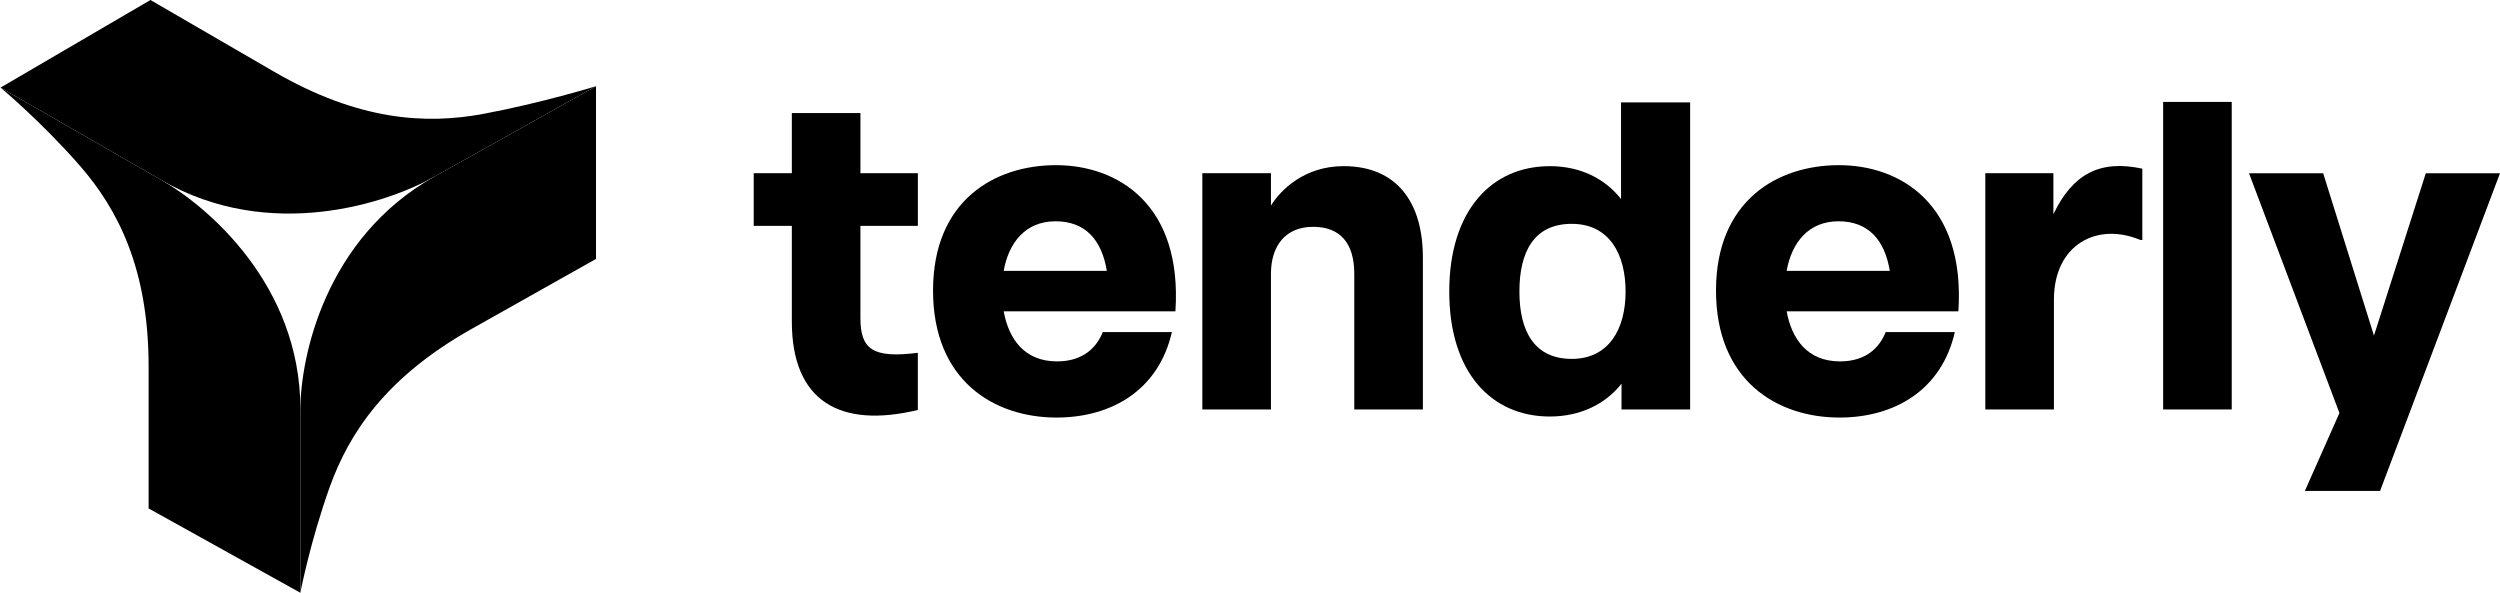
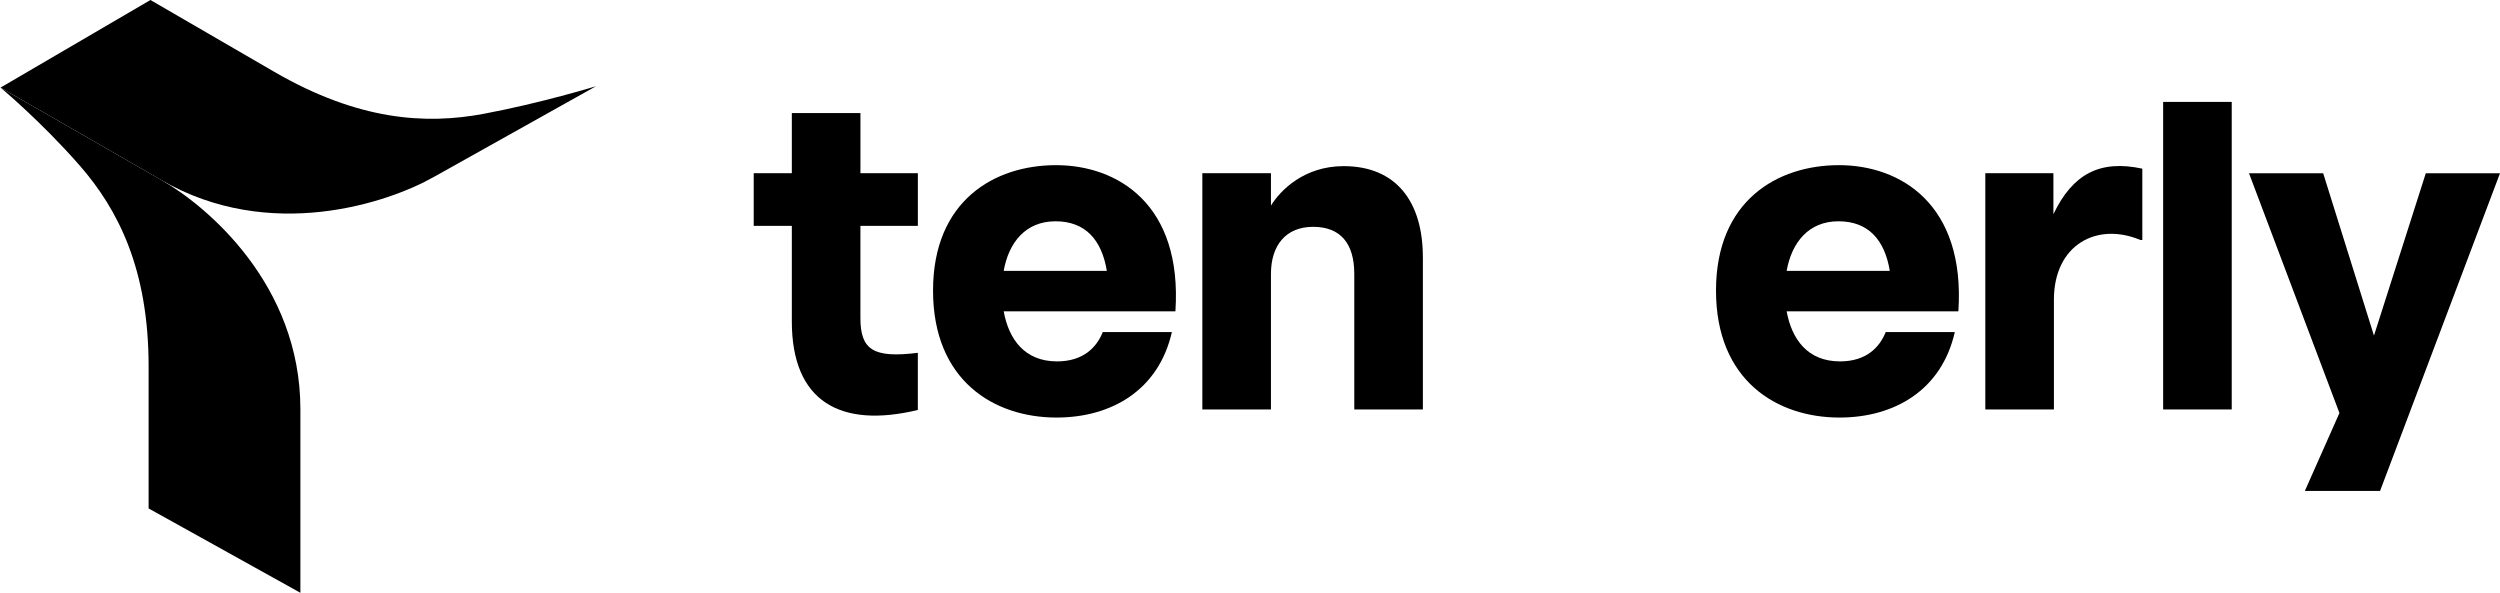
<svg xmlns="http://www.w3.org/2000/svg" width="97" height="23" viewBox="0 0 97 23" fill="none">
  <g clip-path="url(#clip0_3274_20)">
    <path d="M11.655 15.872V23L5.766 19.727V14.206C5.764 10.439 4.583 8.129 3.091 6.421C1.599 4.714 0.021 3.399 0.021 3.399L6.265 6.988C8.046 8.005 11.653 11.046 11.655 15.872Z" fill="black" />
    <path d="M6.265 6.989L0.021 3.399L5.837 0L10.638 2.785C13.914 4.683 16.518 4.836 18.756 4.418C20.993 4 23.126 3.345 23.126 3.345L16.845 6.859C15.063 7.874 10.462 9.421 6.265 6.989Z" fill="black" />
-     <path d="M16.845 6.858L23.125 3.345V10.046L18.288 12.768C14.989 14.627 13.547 16.786 12.786 18.917C12.026 21.047 11.654 23 11.654 23V15.872C11.666 13.832 12.618 9.24 16.845 6.858Z" fill="black" />
    <path d="M35.612 8.763H33.384V12.335C33.384 13.571 33.877 13.905 35.612 13.689V15.907C32.596 16.633 30.723 15.573 30.723 12.472V8.763H29.244V6.721H30.723V4.386H33.385V6.721H35.613V8.763H35.612Z" fill="black" />
    <path d="M45.607 12.079H38.943C39.14 13.159 39.752 14.022 41.013 14.022C42.038 14.022 42.551 13.473 42.788 12.884H45.469C44.956 15.141 43.123 16.201 40.993 16.201C38.568 16.201 36.202 14.769 36.202 11.275C36.202 7.782 38.588 6.408 40.973 6.408C43.359 6.408 45.882 7.92 45.606 12.08L45.607 12.079ZM38.943 10.509H42.945C42.748 9.312 42.117 8.586 40.954 8.586C39.79 8.586 39.14 9.41 38.943 10.509Z" fill="black" />
    <path d="M55.208 9.979V15.887H52.546V10.627C52.546 9.449 52.014 8.801 50.949 8.801C49.885 8.801 49.313 9.527 49.313 10.627V15.887H46.651V6.721H49.313V7.977C49.687 7.369 50.614 6.446 52.132 6.446C54.183 6.446 55.207 7.84 55.207 9.979H55.208Z" fill="black" />
-     <path d="M62.896 3.974H65.577V15.886H62.915V14.886C62.284 15.69 61.299 16.161 60.135 16.161C57.868 16.161 56.231 14.454 56.231 11.314C56.231 8.173 57.868 6.447 60.135 6.447C61.299 6.447 62.264 6.917 62.896 7.722V3.974ZM63.073 11.314C63.073 9.862 62.442 8.685 60.983 8.685C59.524 8.685 58.953 9.764 58.953 11.314C58.953 12.864 59.544 13.925 60.983 13.925C62.422 13.925 63.073 12.767 63.073 11.314Z" fill="black" />
    <path d="M75.986 12.079H69.322C69.519 13.159 70.131 14.022 71.392 14.022C72.417 14.022 72.93 13.473 73.166 12.884H75.847C75.335 15.141 73.501 16.201 71.372 16.201C68.947 16.201 66.581 14.769 66.581 11.275C66.581 7.782 68.966 6.408 71.352 6.408C73.737 6.408 76.261 7.92 75.985 12.08L75.986 12.079ZM69.322 10.509H73.324C73.127 9.312 72.496 8.586 71.333 8.586C70.169 8.586 69.519 9.41 69.322 10.509Z" fill="black" />
    <path d="M79.672 8.311C80.421 6.741 81.486 6.191 83.122 6.544V9.311H83.043C81.368 8.605 79.692 9.488 79.692 11.627V15.886H77.03V6.721H79.672V8.311Z" fill="black" />
    <path d="M83.93 15.887V3.954H86.591V15.887H83.93Z" fill="black" />
    <path d="M94.122 6.722H97L92.347 19.047H89.429L90.77 16.025L87.261 6.722H90.139L92.11 13.022L94.121 6.722L94.122 6.722Z" fill="black" />
  </g>
  <defs>
    <clipPath id="clip0_3274_20">
      <rect width="97" height="23" fill="white" />
    </clipPath>
  </defs>
</svg>